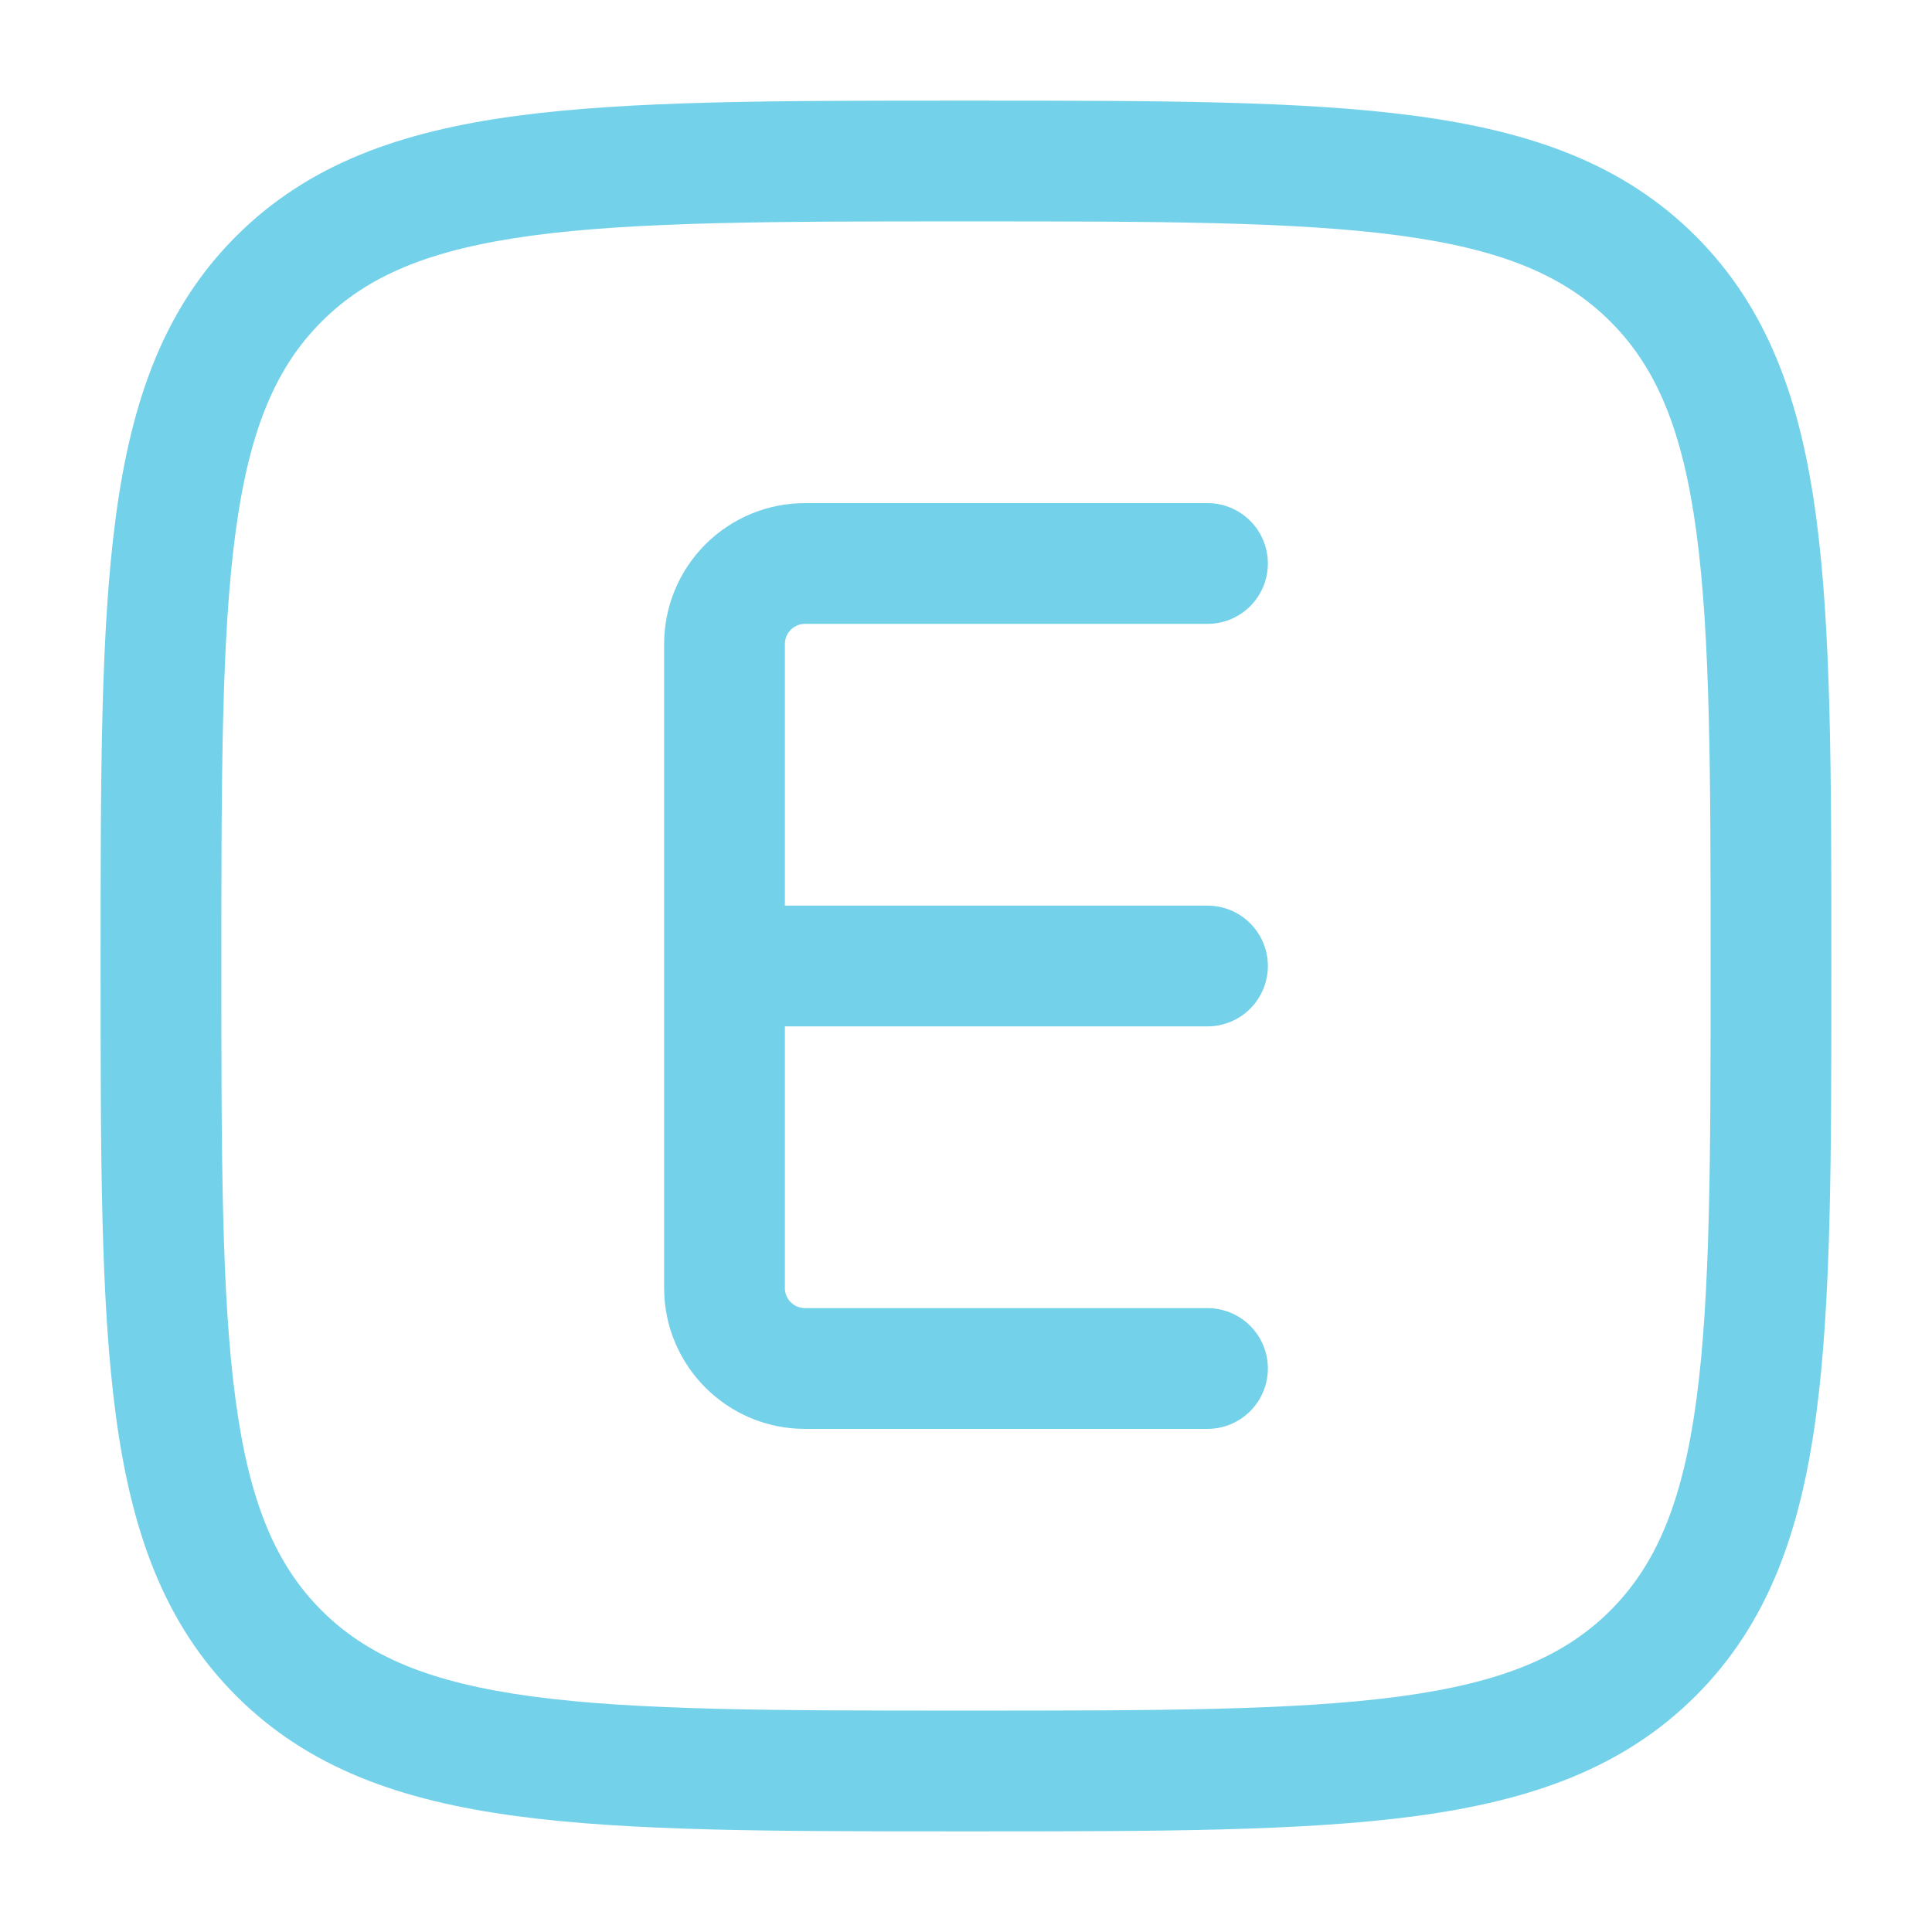
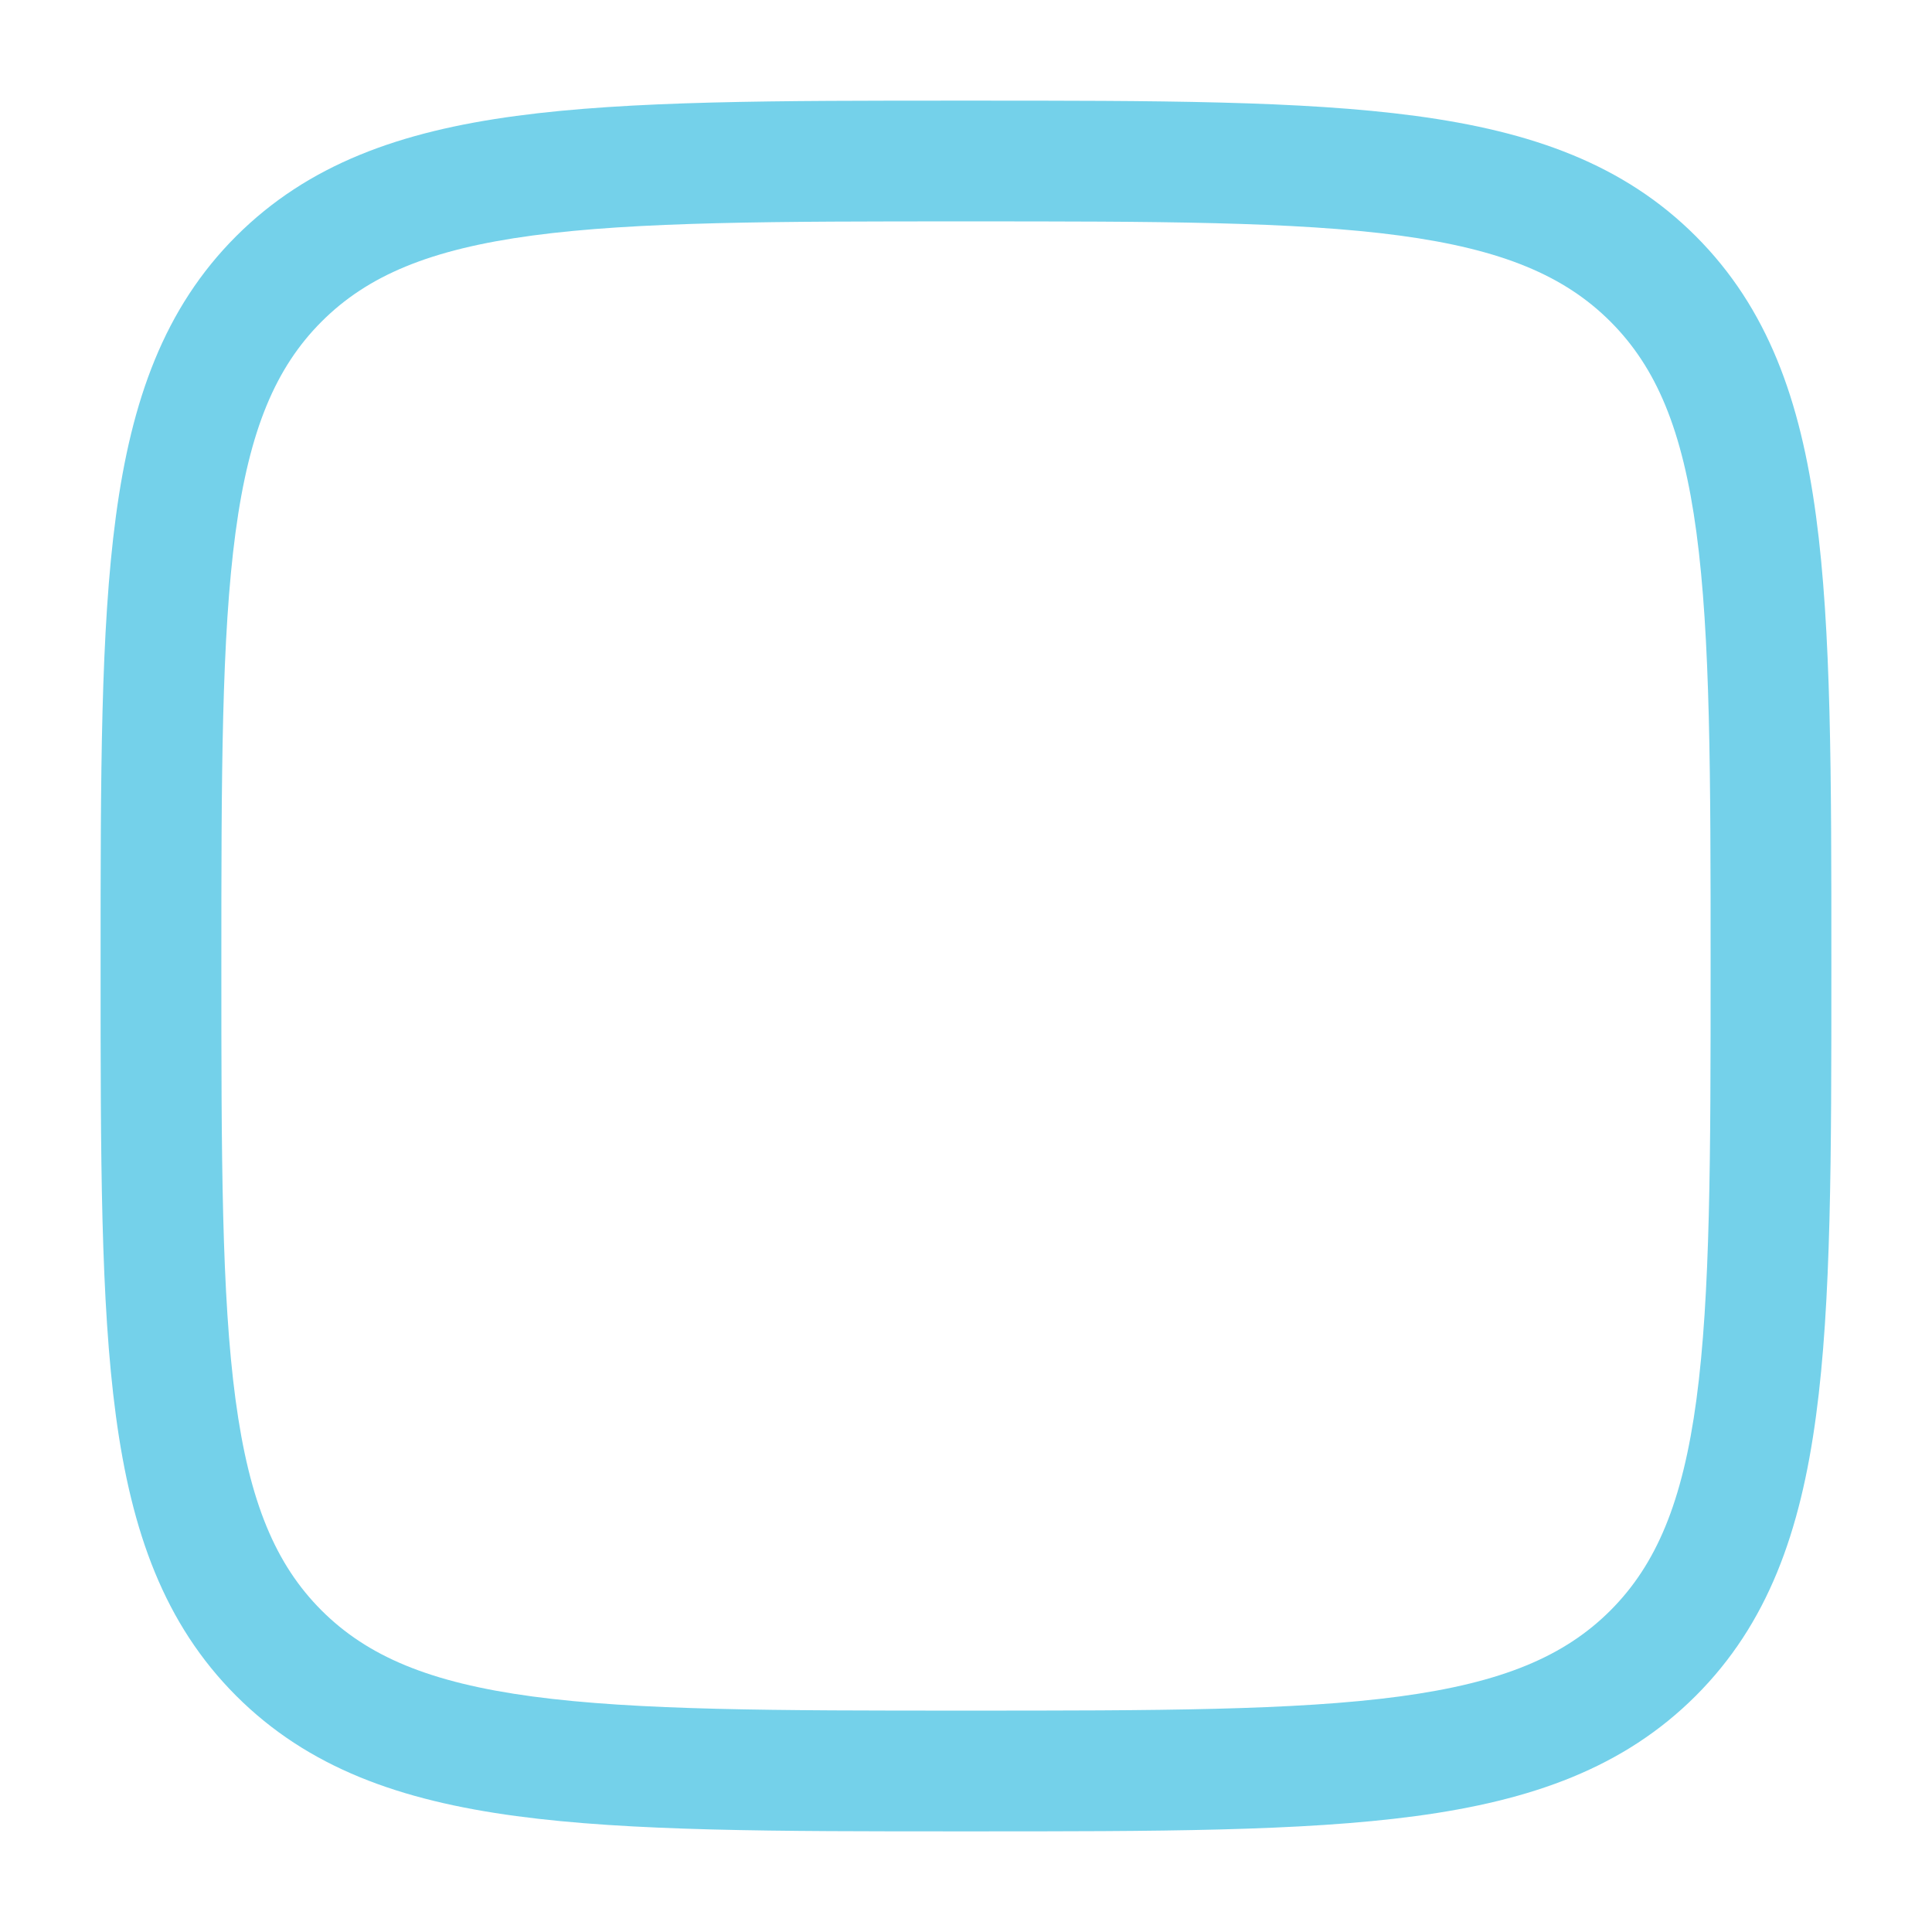
<svg xmlns="http://www.w3.org/2000/svg" width="56" height="56" viewBox="0 0 56 56" fill="none">
-   <path d="M23.333 14.583C22.25 14.583 21.212 15.014 20.446 15.779C19.68 16.545 19.25 17.584 19.25 18.667V37.333C19.25 39.587 21.079 41.417 23.333 41.417H35C35.464 41.417 35.909 41.232 36.237 40.904C36.566 40.576 36.75 40.131 36.75 39.667C36.75 39.203 36.566 38.758 36.237 38.429C35.909 38.101 35.464 37.917 35 37.917H23.333C23.179 37.917 23.03 37.855 22.921 37.746C22.811 37.636 22.75 37.488 22.75 37.333V29.75H35C35.464 29.75 35.909 29.566 36.237 29.238C36.566 28.909 36.75 28.464 36.75 28C36.75 27.536 36.566 27.091 36.237 26.763C35.909 26.434 35.464 26.25 35 26.25H22.75V18.667C22.75 18.512 22.811 18.364 22.921 18.254C23.03 18.145 23.179 18.083 23.333 18.083H35C35.464 18.083 35.909 17.899 36.237 17.571C36.566 17.243 36.75 16.797 36.75 16.333C36.75 15.869 36.566 15.424 36.237 15.096C35.909 14.768 35.464 14.583 35 14.583H23.333Z" fill="#74D1EA" />
  <path fill-rule="evenodd" clip-rule="evenodd" d="M28.132 2.917H27.866C22.479 2.917 18.258 2.917 14.963 3.36C11.594 3.813 8.934 4.76 6.845 6.846C4.757 8.934 3.812 11.594 3.359 14.966C2.916 18.258 2.916 22.479 2.916 27.867V28.133C2.916 33.521 2.916 37.742 3.359 41.036C3.812 44.406 4.759 47.066 6.845 49.154C8.934 51.242 11.594 52.187 14.965 52.64C18.258 53.083 22.479 53.083 27.866 53.083H28.132C33.52 53.083 37.741 53.083 41.036 52.64C44.405 52.187 47.065 51.24 49.153 49.154C51.242 47.066 52.187 44.406 52.639 41.034C53.083 37.742 53.083 33.521 53.083 28.133V27.867C53.083 22.479 53.083 18.258 52.639 14.964C52.187 11.594 51.239 8.934 49.153 6.846C47.065 4.758 44.405 3.813 41.033 3.36C37.741 2.917 33.52 2.917 28.132 2.917ZM9.321 9.322C10.651 7.992 12.448 7.229 15.432 6.827C18.465 6.421 22.451 6.417 27.999 6.417C33.548 6.417 37.533 6.421 40.567 6.827C43.551 7.229 45.35 7.994 46.68 9.322C48.008 10.652 48.771 12.448 49.172 15.433C49.578 18.466 49.583 22.451 49.583 28C49.583 33.549 49.578 37.534 49.172 40.567C48.771 43.552 48.005 45.351 46.678 46.681C45.348 48.008 43.551 48.771 40.567 49.173C37.533 49.579 33.548 49.583 27.999 49.583C22.451 49.583 18.465 49.579 15.432 49.173C12.448 48.771 10.649 48.006 9.319 46.678C7.991 45.348 7.228 43.552 6.827 40.567C6.421 37.534 6.416 33.549 6.416 28C6.416 22.451 6.421 18.466 6.827 15.433C7.228 12.448 7.993 10.652 9.321 9.322Z" fill="#74D1EA" />
</svg>